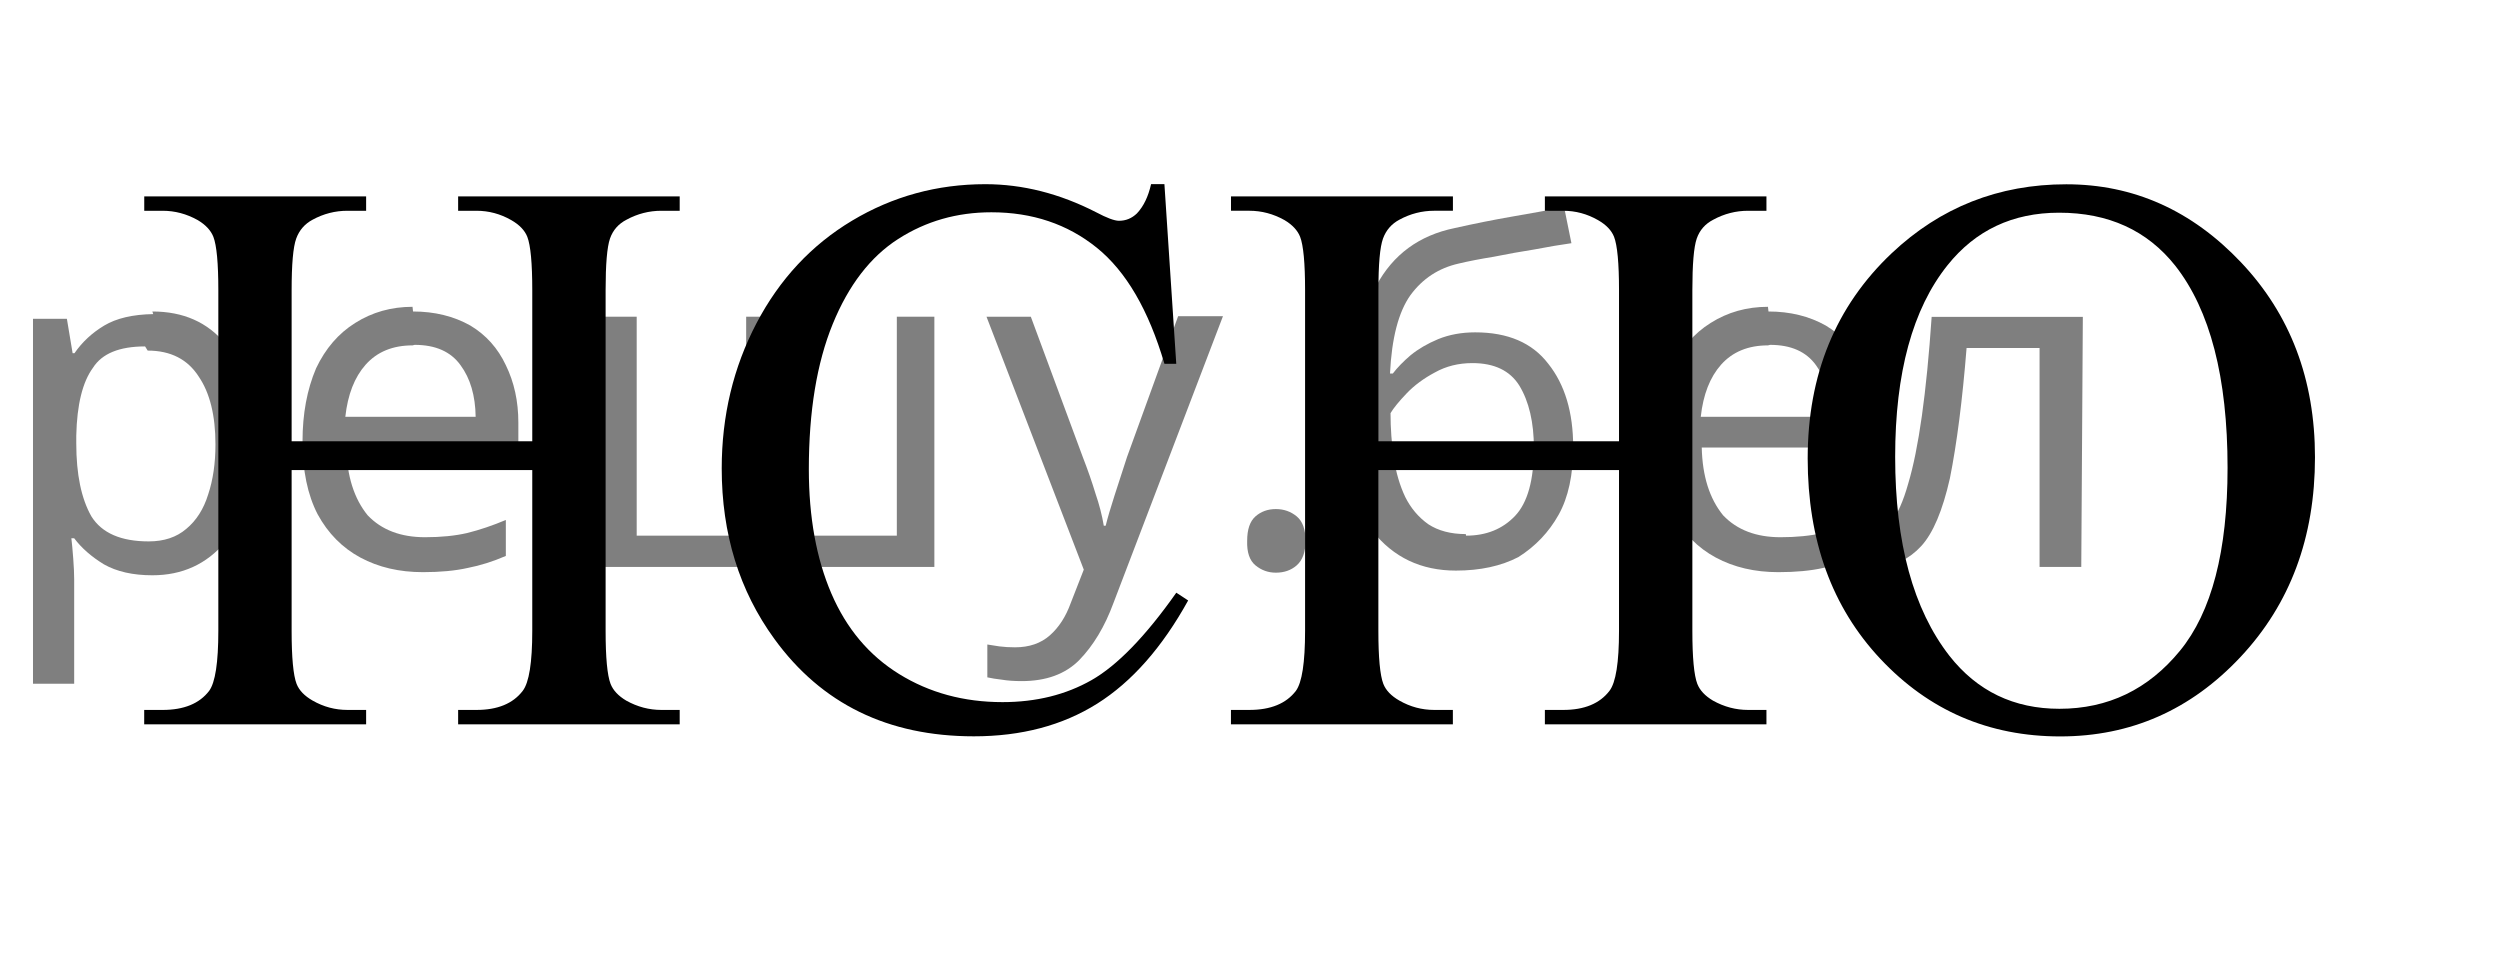
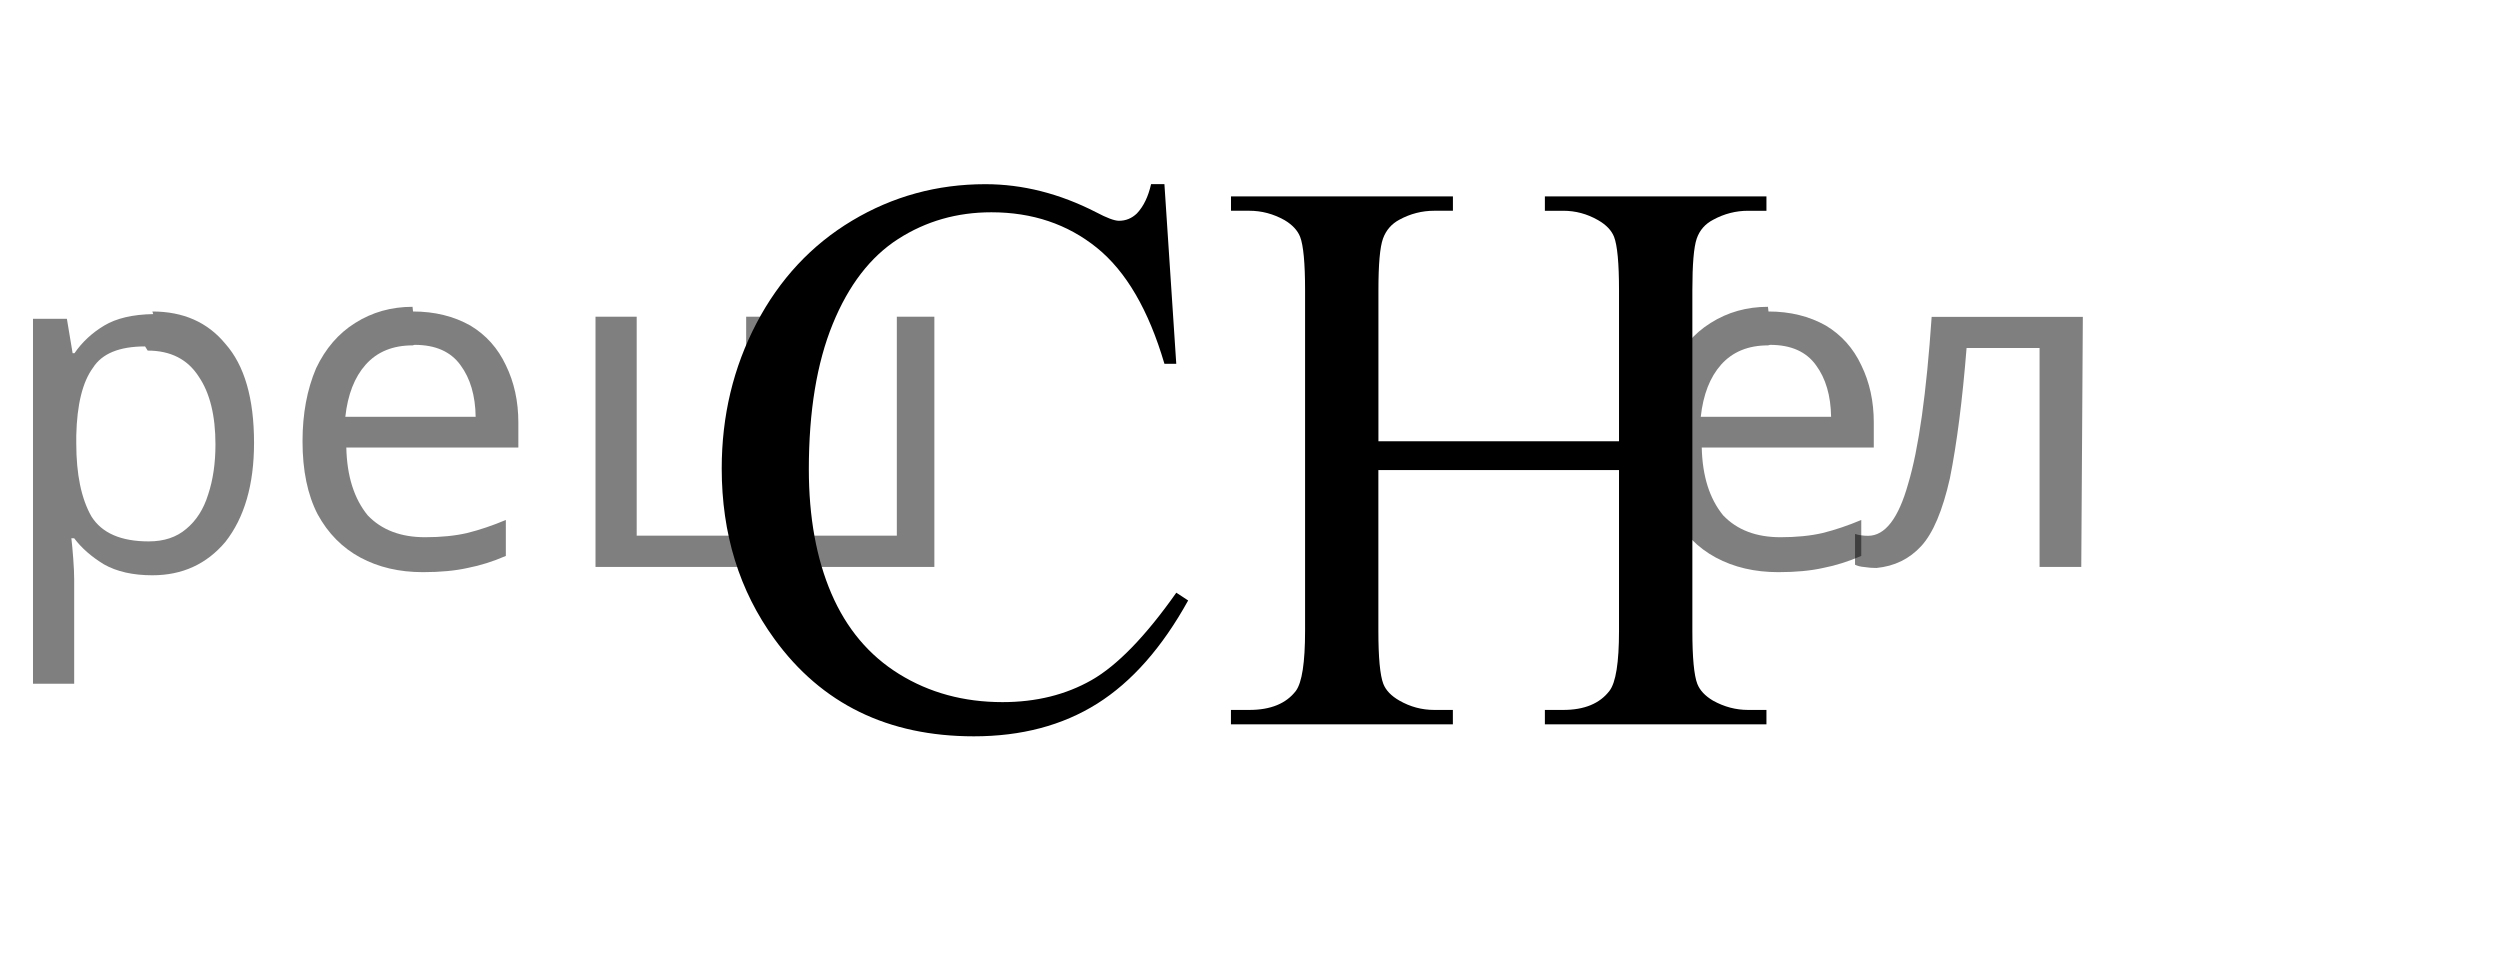
<svg xmlns="http://www.w3.org/2000/svg" xmlns:xlink="http://www.w3.org/1999/xlink" version="1.1" id="Слой_1" x="0px" y="0px" width="47.955px" height="18.299px" viewBox="76.977 -34.275 47.955 18.299" enable-background="new 76.977 -34.275 47.955 18.299" xml:space="preserve">
  <g>
    <g>
      <defs>
        <rect id="SVGID_1_" x="77.239" y="-33.531" width="47.692" height="17.554" />
      </defs>
      <clipPath id="SVGID_2_">
        <use xlink:href="#SVGID_1_" overflow="visible" />
      </clipPath>
      <g clip-path="url(#SVGID_2_)">
		</g>
    </g>
    <g>
      <defs>
        <polygon id="SVGID_3_" points="76.977,-16.197 124.726,-16.197 124.726,-34.275 76.977,-34.275 76.977,-16.197    " />
      </defs>
      <clipPath id="SVGID_4_">
        <use xlink:href="#SVGID_3_" overflow="visible" />
      </clipPath>
      <g clip-path="url(#SVGID_4_)">
-         <path d="M82.571-25.811h4.616v-2.898c0-0.518-0.032-0.859-0.095-1.023c-0.049-0.124-0.151-0.231-0.308-0.321     c-0.21-0.12-0.432-0.179-0.667-0.179h-0.352v-0.276h4.25v0.276h-0.352c-0.234,0-0.457,0.057-0.667,0.171     c-0.156,0.08-0.262,0.201-0.318,0.362c-0.056,0.162-0.084,0.492-0.084,0.99v6.536c0,0.513,0.032,0.852,0.095,1.016     c0.049,0.125,0.149,0.231,0.3,0.321c0.215,0.12,0.44,0.179,0.674,0.179h0.352v0.276h-4.25v-0.276h0.352     c0.405,0,0.701-0.122,0.887-0.366c0.122-0.159,0.183-0.542,0.183-1.15v-3.085h-4.616v3.085c0,0.513,0.032,0.852,0.095,1.016     c0.049,0.125,0.151,0.231,0.308,0.321c0.21,0.12,0.432,0.179,0.667,0.179H84v0.276h-4.257v-0.276h0.352     c0.41,0,0.708-0.122,0.894-0.366c0.117-0.159,0.176-0.542,0.176-1.15v-6.536c0-0.518-0.032-0.859-0.095-1.023     c-0.049-0.124-0.149-0.231-0.3-0.321c-0.215-0.12-0.439-0.179-0.674-0.179h-0.352v-0.276H84v0.276h-0.359     c-0.235,0-0.457,0.057-0.667,0.171c-0.151,0.08-0.256,0.201-0.315,0.362c-0.059,0.162-0.088,0.492-0.088,0.99V-25.811z" />
        <path d="M99.313-30.74l0.227,3.443h-0.227c-0.303-1.031-0.735-1.772-1.297-2.226c-0.562-0.453-1.236-0.68-2.022-0.68     c-0.66,0-1.255,0.17-1.788,0.512c-0.532,0.341-0.951,0.885-1.256,1.632s-0.458,1.676-0.458,2.786c0,0.916,0.144,1.71,0.432,2.382     c0.289,0.672,0.722,1.188,1.301,1.546c0.579,0.358,1.239,0.538,1.982,0.538c0.645,0,1.214-0.141,1.708-0.422     c0.493-0.281,1.036-0.84,1.626-1.677l0.227,0.149c-0.498,0.901-1.08,1.561-1.744,1.979c-0.665,0.418-1.454,0.627-2.367,0.627     c-1.646,0-2.921-0.622-3.825-1.867c-0.674-0.926-1.011-2.017-1.011-3.271c0-1.011,0.223-1.939,0.667-2.786     c0.444-0.846,1.056-1.502,1.835-1.968c0.779-0.466,1.63-0.699,2.554-0.699c0.718,0,1.426,0.18,2.125,0.538     c0.205,0.109,0.352,0.164,0.439,0.164c0.132,0,0.247-0.047,0.345-0.142c0.127-0.135,0.217-0.321,0.271-0.561H99.313z" />
        <path d="M103.417-25.811h4.616v-2.898c0-0.518-0.032-0.859-0.095-1.023c-0.049-0.124-0.151-0.231-0.308-0.321     c-0.21-0.12-0.432-0.179-0.667-0.179h-0.352v-0.276h4.25v0.276h-0.352c-0.234,0-0.457,0.057-0.667,0.171     c-0.156,0.08-0.262,0.201-0.318,0.362c-0.056,0.162-0.084,0.492-0.084,0.99v6.536c0,0.513,0.032,0.852,0.095,1.016     c0.049,0.125,0.149,0.231,0.3,0.321c0.215,0.12,0.44,0.179,0.674,0.179h0.352v0.276h-4.25v-0.276h0.352     c0.405,0,0.701-0.122,0.887-0.366c0.122-0.159,0.183-0.542,0.183-1.15v-3.085h-4.616v3.085c0,0.513,0.032,0.852,0.095,1.016     c0.049,0.125,0.151,0.231,0.308,0.321c0.21,0.12,0.432,0.179,0.667,0.179h0.359v0.276h-4.257v-0.276h0.352     c0.41,0,0.708-0.122,0.894-0.366c0.117-0.159,0.176-0.542,0.176-1.15v-6.536c0-0.518-0.032-0.859-0.095-1.023     c-0.049-0.124-0.149-0.231-0.3-0.321c-0.215-0.12-0.439-0.179-0.674-0.179h-0.352v-0.276h4.257v0.276h-0.359     c-0.235,0-0.457,0.057-0.667,0.171c-0.151,0.08-0.256,0.201-0.315,0.362c-0.059,0.162-0.088,0.492-0.088,0.99V-25.811z" />
-         <path d="M116.613-30.74c1.29,0,2.407,0.5,3.352,1.498c0.945,0.999,1.418,2.245,1.418,3.738c0,1.539-0.476,2.816-1.429,3.832     c-0.953,1.016-2.105,1.523-3.458,1.523c-1.368,0-2.517-0.495-3.448-1.486c-0.931-0.991-1.396-2.273-1.396-3.847     c0-1.608,0.538-2.92,1.612-3.936C114.198-30.299,115.314-30.74,116.613-30.74z M116.474-30.195c-0.889,0-1.603,0.336-2.14,1.008     c-0.669,0.836-1.004,2.062-1.004,3.675c0,1.653,0.347,2.925,1.041,3.817c0.532,0.677,1.236,1.016,2.11,1.016     c0.933,0,1.704-0.371,2.312-1.113c0.608-0.742,0.913-1.912,0.913-3.511c0-1.732-0.335-3.025-1.004-3.876     C118.164-29.856,117.422-30.195,116.474-30.195z" />
      </g>
    </g>
  </g>
  <g fill-opacity=".5">
    <path d="m79.9 -28.3q0.89 0 1.4 0.62 0.55 0.62 0.55 1.9 0 1.2-0.55 1.9-0.54 0.64-1.4 0.64-0.56 0-0.93-0.21-0.36-0.22-0.57-0.5h-0.054q0.018 0.15 0.036 0.39t0.018 0.4v2h-0.79v-7h0.65l0.11 0.66h0.036q0.22-0.32 0.57-0.53t0.94-0.22zm-0.14 0.67q-0.74 0-1 0.41-0.3 0.41-0.32 1.3v0.15q0 0.89 0.29 1.4 0.3 0.48 1.1 0.48 0.44 0 0.72-0.24 0.29-0.24 0.42-0.66 0.14-0.42 0.14-0.96 0-0.83-0.32-1.3-0.32-0.5-0.98-0.5z" />
    <path d="m84.9 -28.3q0.62 0 1.1 0.27 0.45 0.27 0.68 0.76 0.24 0.49 0.24 1.1v0.48h-3.3q0.018 0.82 0.41 1.3 0.4 0.42 1.1 0.42 0.46 0 0.81-0.081 0.36-0.09 0.74-0.25v0.69q-0.37 0.16-0.73 0.23-0.36 0.081-0.86 0.081-0.68 0-1.2-0.28-0.52-0.28-0.82-0.83-0.29-0.56-0.29-1.4 0-0.79 0.26-1.4 0.27-0.57 0.75-0.87 0.49-0.31 1.1-0.31zm-9e-3 0.65q-0.57 0-0.9 0.37-0.32 0.36-0.39 1h2.5q-9e-3 -0.61-0.29-0.99-0.28-0.39-0.88-0.39z" />
    <path d="m94.9 -28.2v4.8h-6.5v-4.8h0.79v4.2h2.1v-4.2h0.79v4.2h2.1v-4.2z" />
-     <path d="m95.9 -28.2h0.85l1 2.7q0.14 0.36 0.24 0.69 0.11 0.32 0.16 0.62h0.036q0.054-0.22 0.17-0.58 0.12-0.37 0.24-0.74l0.98-2.7h0.86l-2.1 5.5q-0.25 0.68-0.66 1.1-0.4 0.4-1.1 0.4-0.22 0-0.38-0.027-0.16-0.018-0.28-0.045v-0.63q0.099 0.018 0.23 0.036 0.14 0.018 0.3 0.018 0.41 0 0.67-0.23 0.26-0.23 0.4-0.62l0.25-0.64z" />
-     <path d="m100.9 -23.9q0-0.33 0.16-0.47t0.39-0.14q0.23 0 0.4 0.14 0.17 0.14 0.17 0.47 0 0.32-0.17 0.47-0.16 0.14-0.4 0.14-0.22 0-0.39-0.14t-0.16-0.47z" />
-     <path d="m102.9 -26.3q0-1.6 0.48-2.5 0.48-0.89 1.5-1.1 0.58-0.13 1.1-0.22t1-0.18l0.14 0.69q-0.32 0.045-0.71 0.12-0.4 0.063-0.78 0.14-0.39 0.063-0.67 0.13-0.58 0.13-0.93 0.61-0.34 0.48-0.39 1.5h0.054q0.13-0.17 0.34-0.35 0.22-0.18 0.53-0.31 0.32-0.13 0.71-0.13 0.94 0 1.4 0.6 0.48 0.6 0.48 1.6 0 0.8-0.28 1.3t-0.77 0.81q-0.5 0.26-1.2 0.26-1 0-1.6-0.76t-0.59-2.2zm2.2 2.3q0.58 0 0.94-0.38t0.36-1.3q0-0.74-0.28-1.2-0.27-0.43-0.9-0.43-0.4 0-0.72 0.18-0.32 0.17-0.54 0.4t-0.31 0.38q0 0.44 0.063 0.86t0.22 0.75q0.16 0.32 0.44 0.52 0.29 0.19 0.72 0.19z" />
    <path d="m110.9 -28.3q0.62 0 1.1 0.27 0.45 0.27 0.68 0.76 0.24 0.49 0.24 1.1v0.48h-3.3q0.018 0.82 0.41 1.3 0.4 0.42 1.1 0.42 0.46 0 0.81-0.081 0.36-0.09 0.74-0.25v0.69q-0.37 0.16-0.73 0.23-0.36 0.081-0.86 0.081-0.68 0-1.2-0.28-0.52-0.28-0.82-0.83-0.29-0.56-0.29-1.4 0-0.79 0.26-1.4 0.27-0.57 0.75-0.87 0.49-0.31 1.1-0.31zm-9e-3 0.65q-0.57 0-0.9 0.37-0.32 0.36-0.39 1h2.5q-9e-3 -0.61-0.29-0.99-0.28-0.39-0.88-0.39z" />
    <path d="m116.9 -23.4h-0.8v-4.2h-1.4q-0.12 1.5-0.32 2.5-0.21 0.93-0.55 1.3t-0.86 0.42q-0.12 0-0.23-0.018-0.11-9e-3 -0.18-0.045v-0.59q0.054 0.018 0.12 0.027t0.13 9e-3q0.49 0 0.77-1 0.3-1 0.45-3.2h2.9z" />
  </g>
</svg>